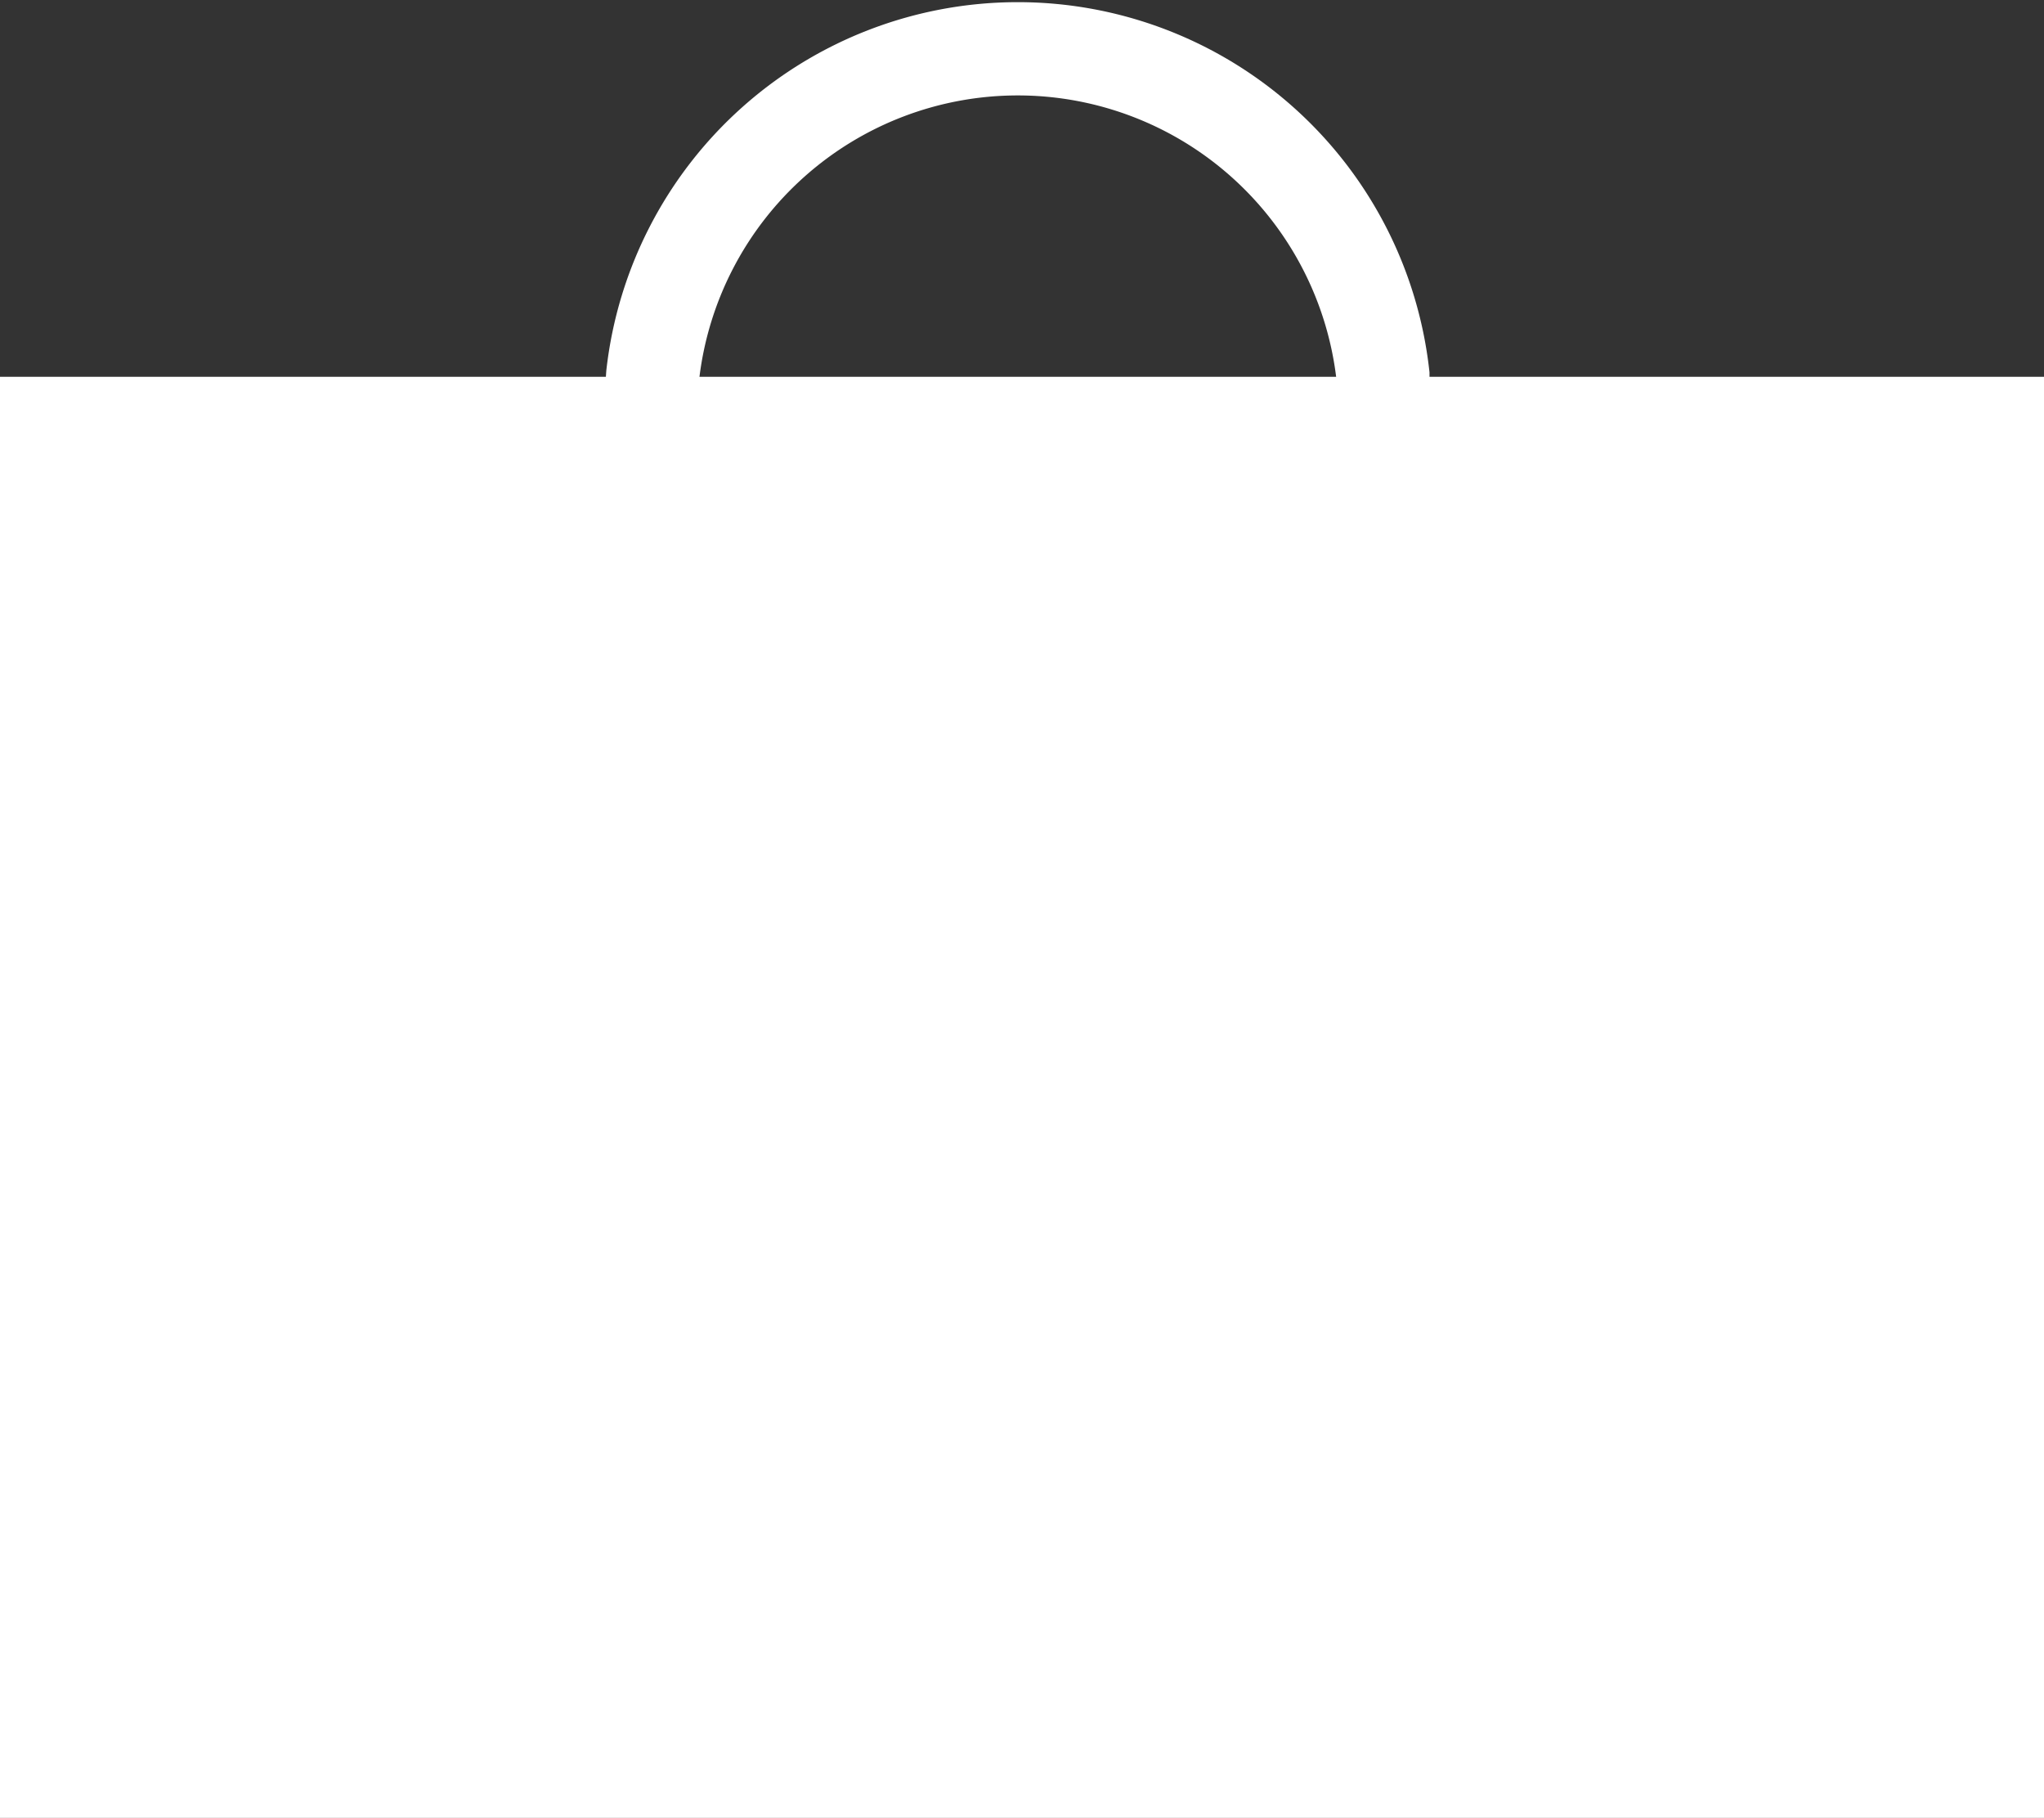
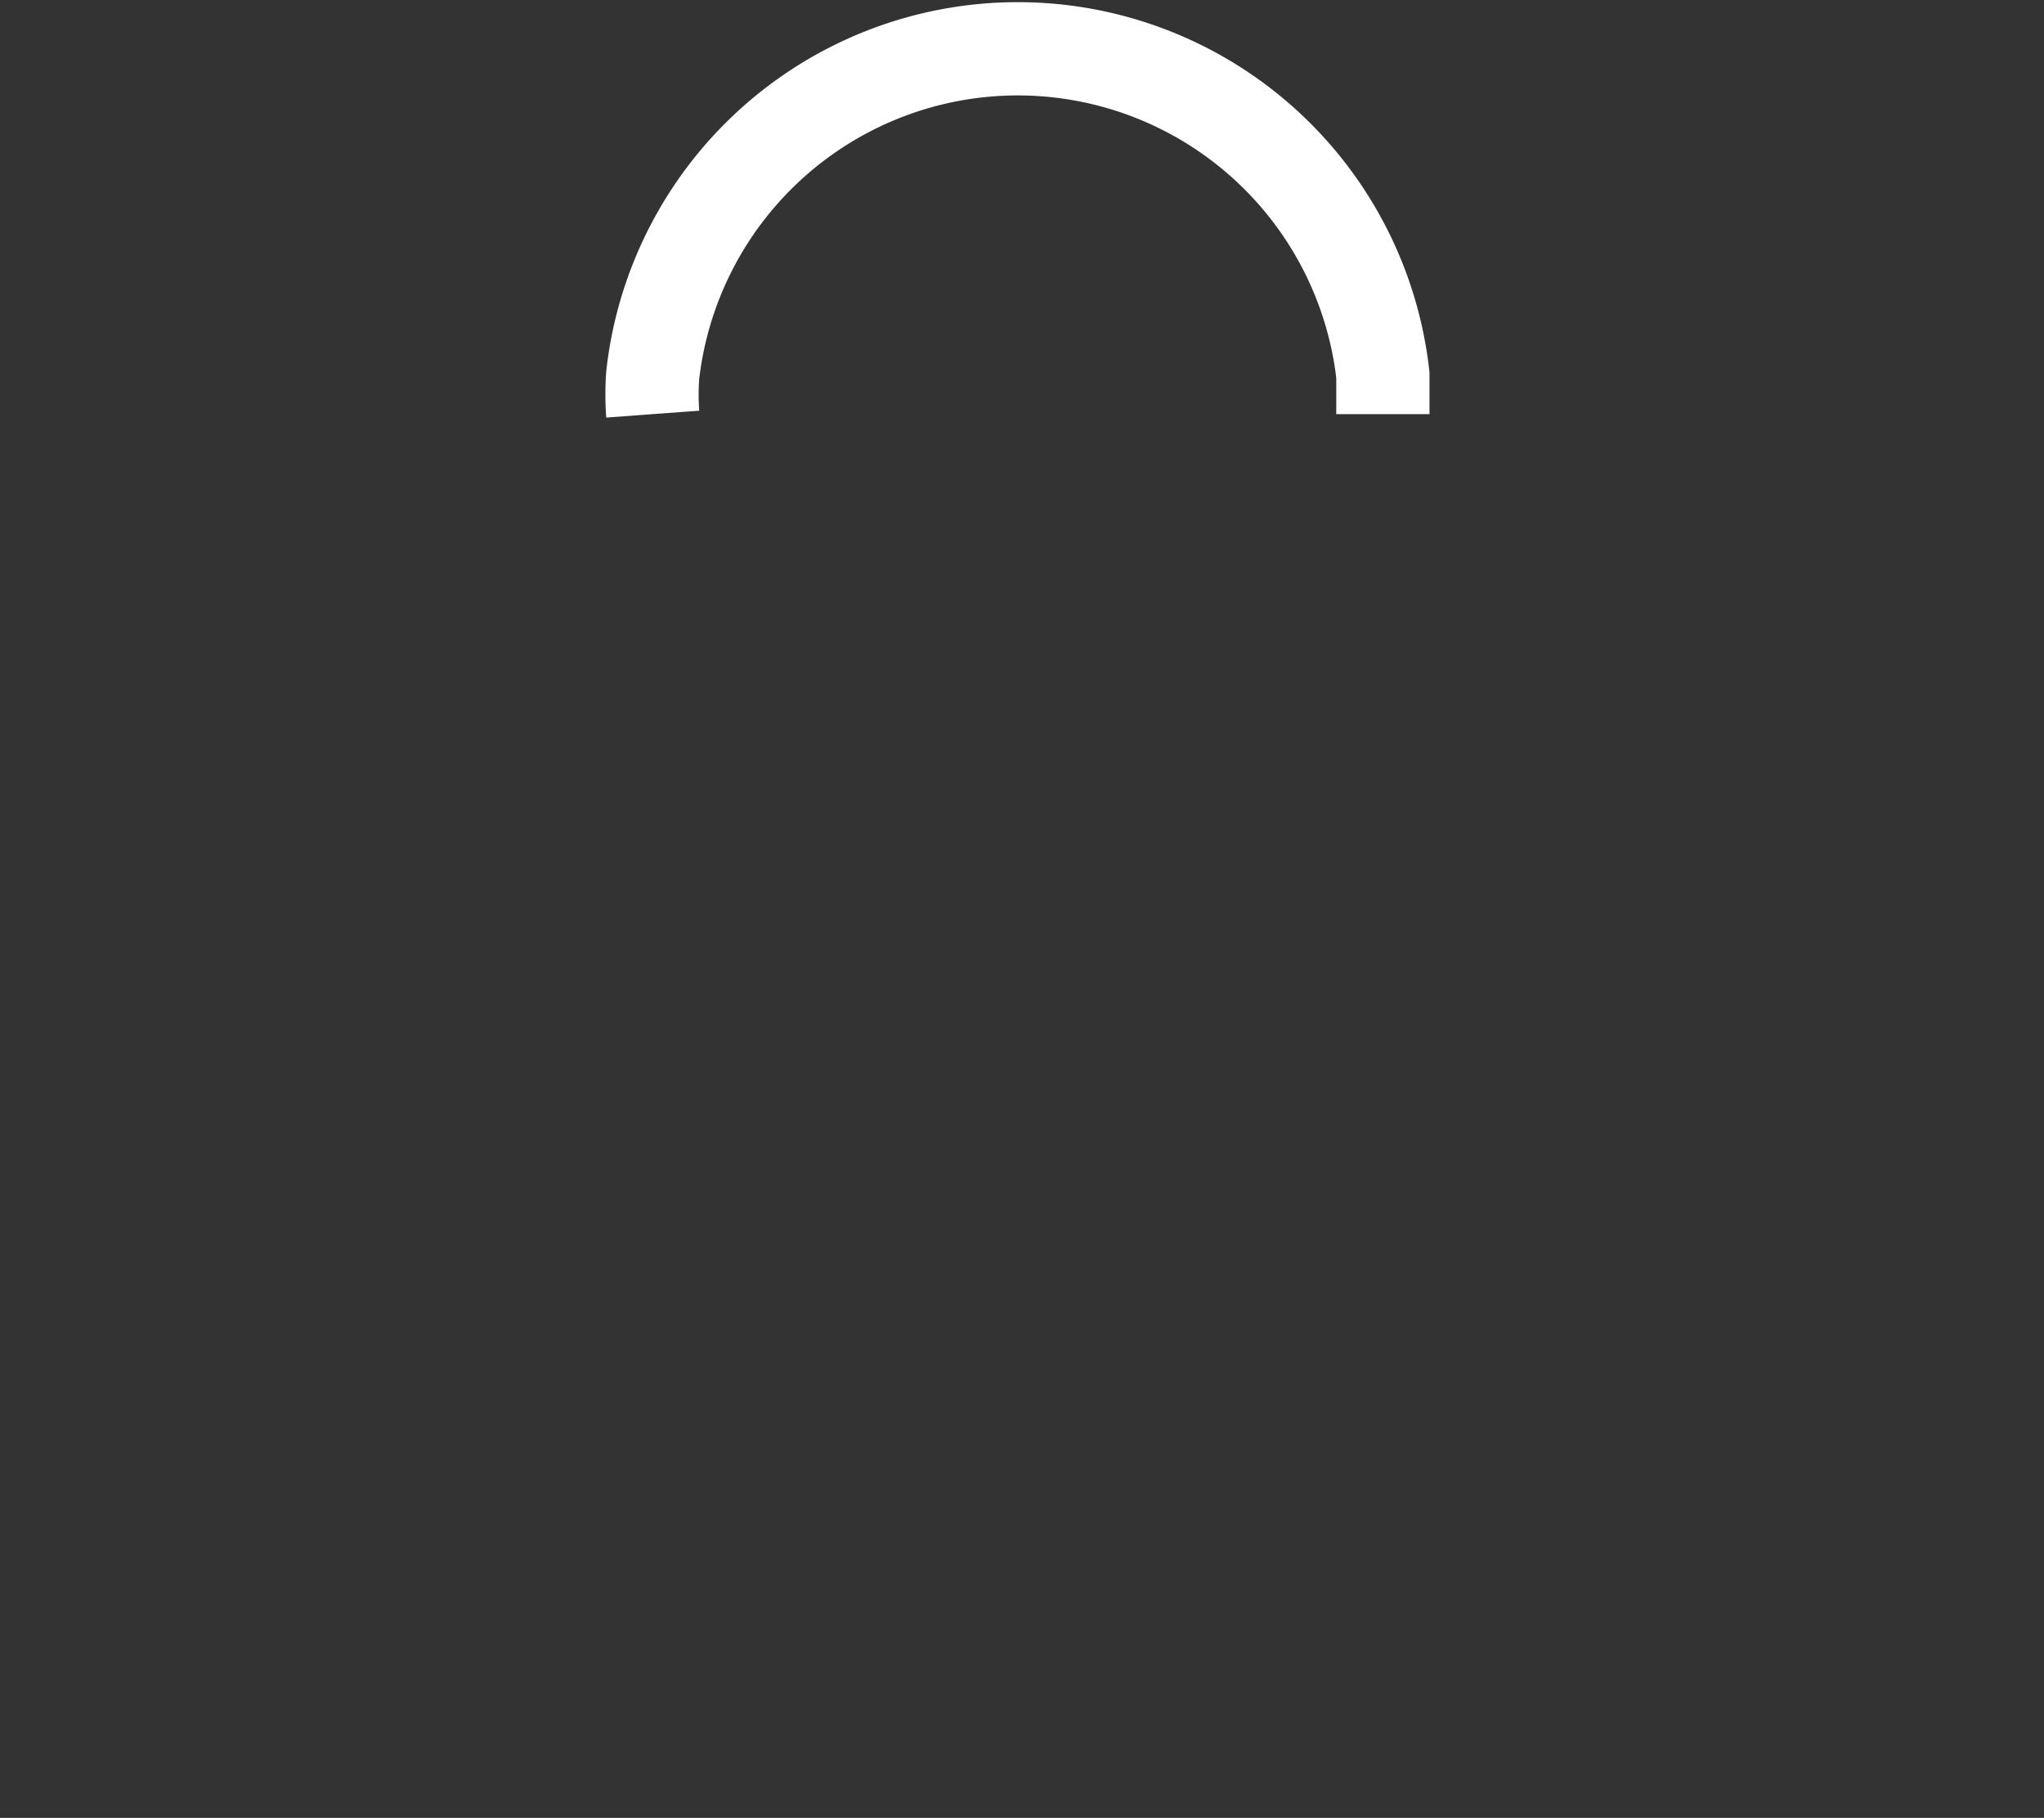
<svg xmlns="http://www.w3.org/2000/svg" viewBox="0 0 21.92 19.49">
  <rect x="0" y="0" width="21.92" height="19.49" fill="#333333" stroke="none" />
  <defs>
    <style>.cls-1{fill:#fff;}.cls-2{fill:none;stroke:#fff;stroke-miterlimit:10;}</style>
  </defs>
  <title>Risorsa 6</title>
  <g id="Livello_2" data-name="Livello 2">
    <g id="Livello_1-2" data-name="Livello 1">
-       <rect class="cls-1" y="4.04" width="21.92" height="15.45" />
      <path class="cls-2" d="M7,4.44a2.86,2.86,0,0,1,0-.42,3.94,3.94,0,0,1,7.83,0c0,.13,0,.28,0,.42" />
    </g>
  </g>
</svg>